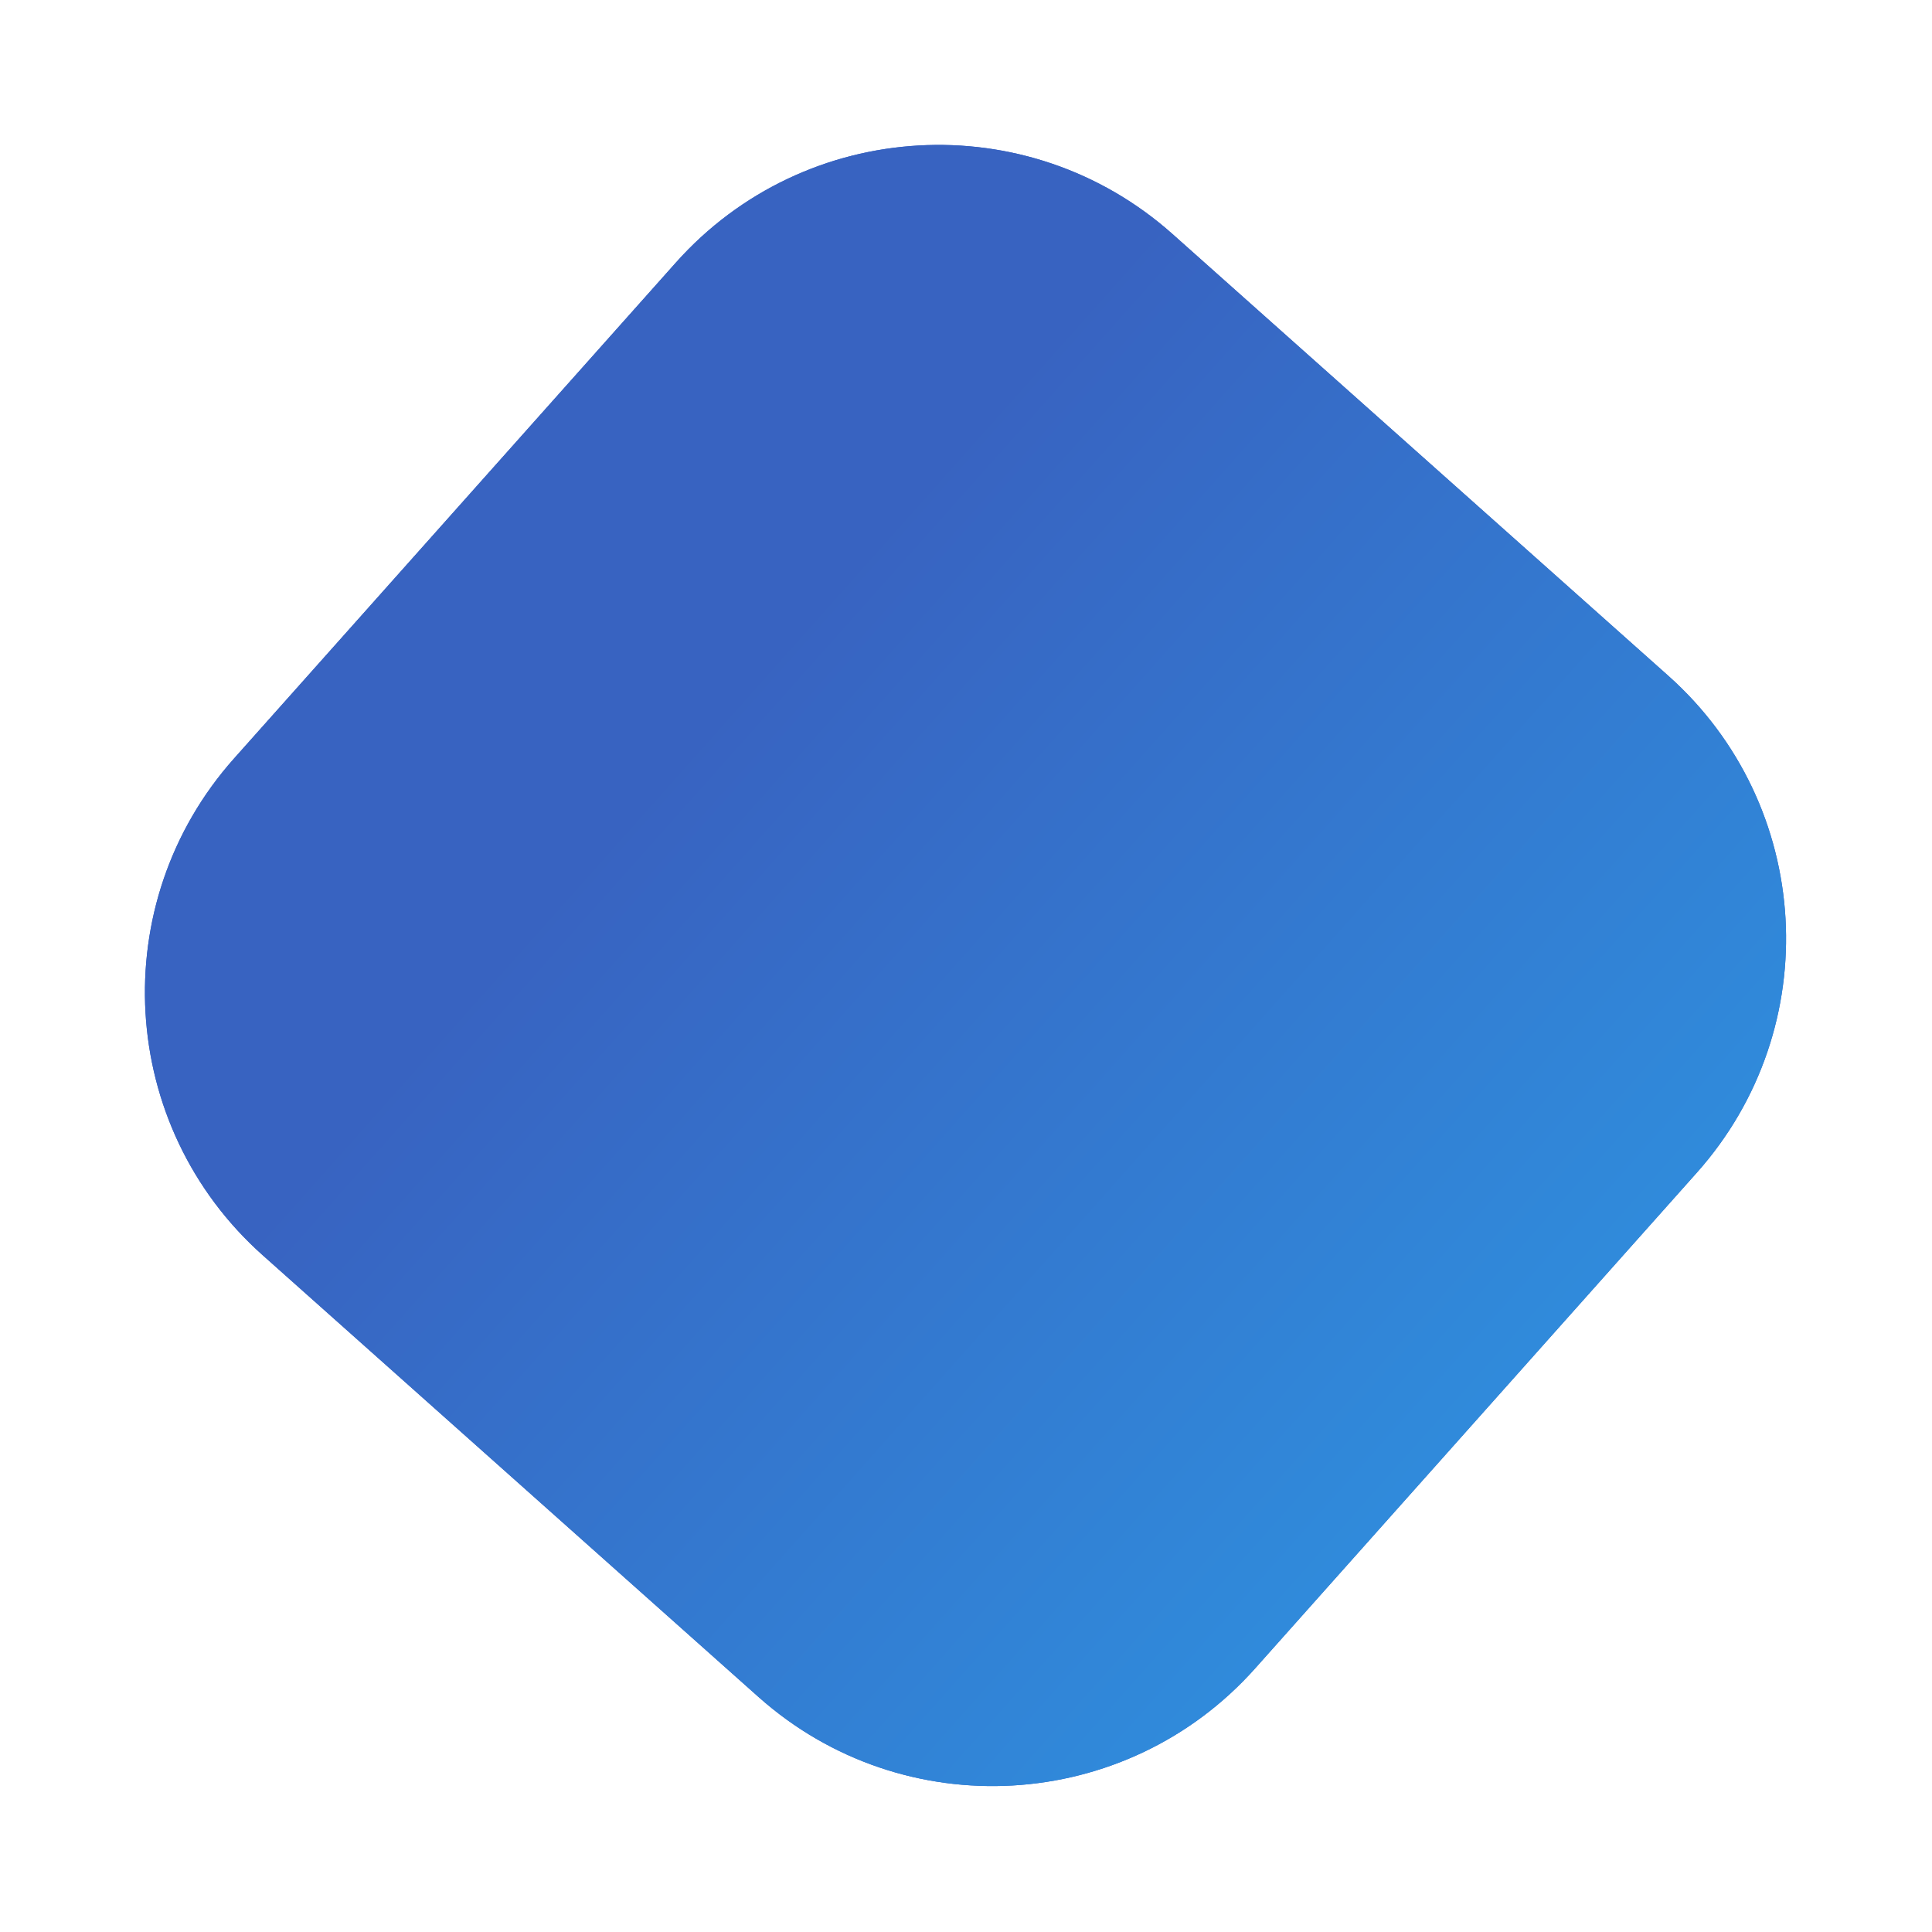
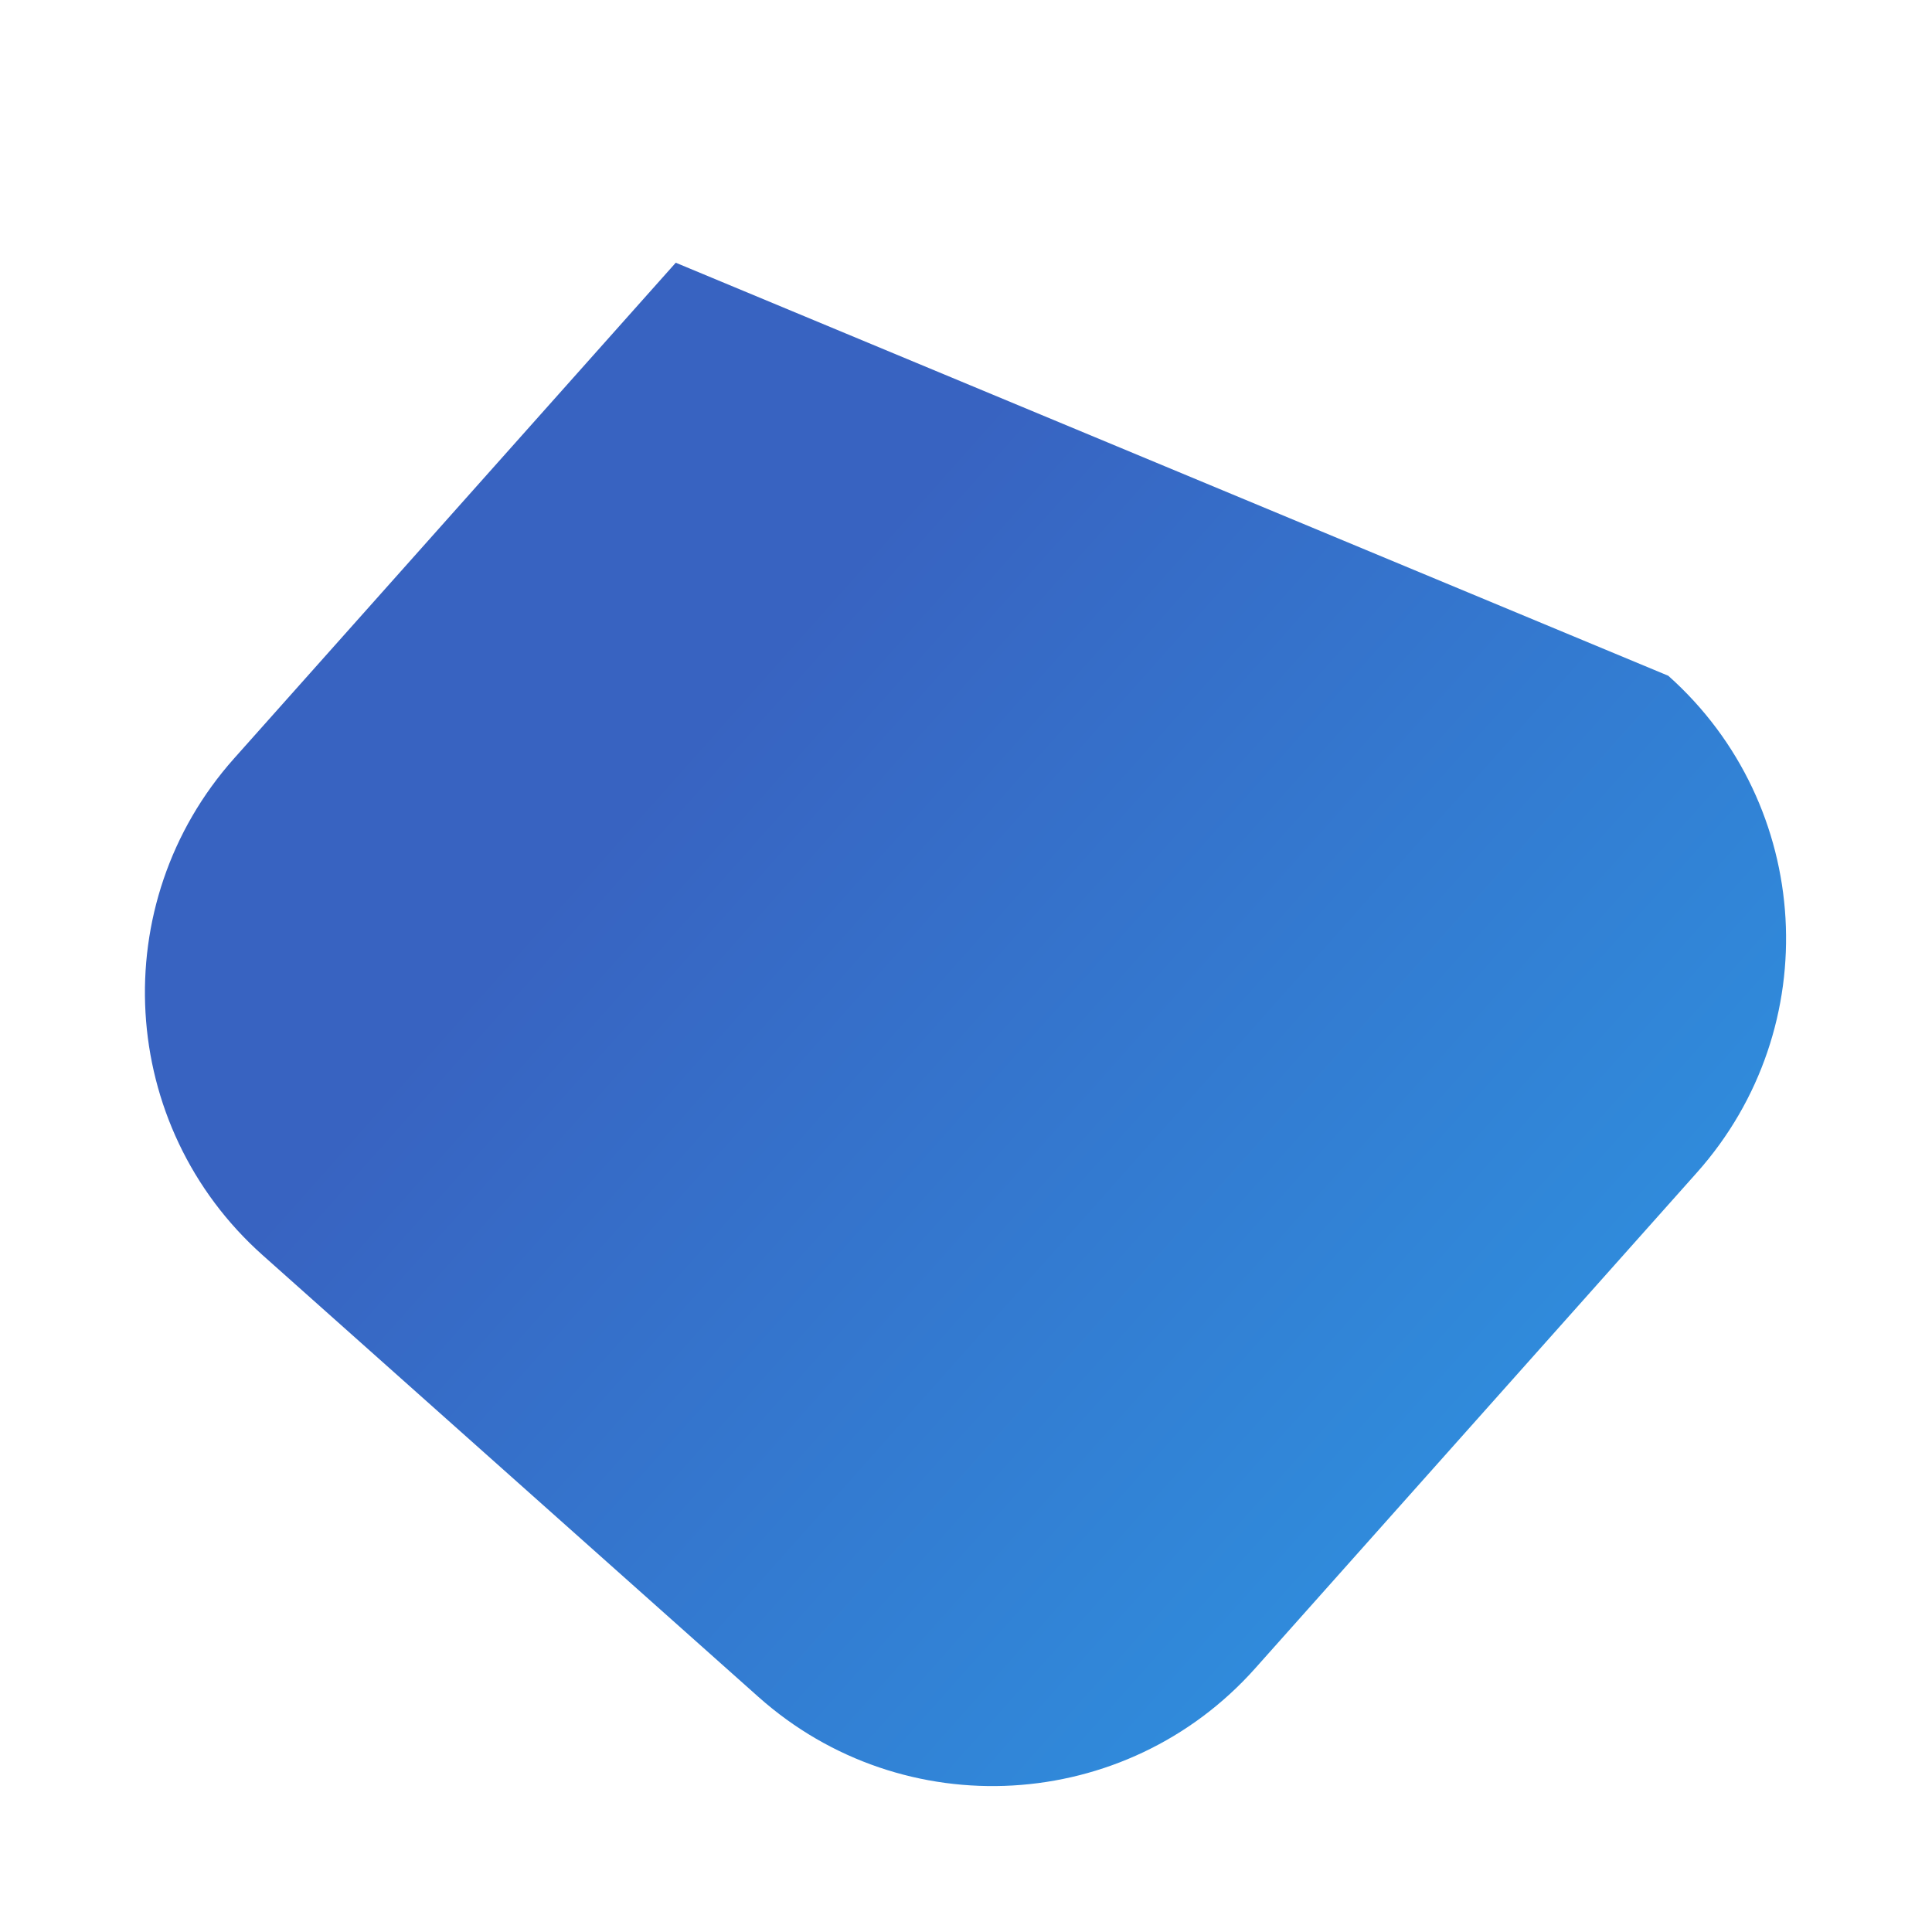
<svg xmlns="http://www.w3.org/2000/svg" width="582" height="582" viewBox="0 0 582 582" fill="none">
-   <path d="M502.556 203.567C546.266 242.511 550.129 309.515 511.184 353.225L378.132 502.556C339.188 546.266 272.184 550.129 228.474 511.184L79.143 378.133C35.433 339.188 31.57 272.184 70.515 228.474L203.567 79.143C242.511 35.434 309.515 31.571 353.225 70.515L502.556 203.567Z" fill="#3863C1" />
-   <path d="M502.556 203.567C546.266 242.511 550.129 309.515 511.184 353.225L378.132 502.556C339.188 546.266 272.184 550.129 228.474 511.184L79.143 378.133C35.433 339.188 31.57 272.184 70.515 228.474L203.567 79.143C242.511 35.434 309.515 31.571 353.225 70.515L502.556 203.567Z" fill="url(#paint0_linear)" />
+   <path d="M502.556 203.567C546.266 242.511 550.129 309.515 511.184 353.225L378.132 502.556C339.188 546.266 272.184 550.129 228.474 511.184L79.143 378.133C35.433 339.188 31.57 272.184 70.515 228.474L203.567 79.143L502.556 203.567Z" fill="url(#paint0_linear)" />
  <defs>
    <linearGradient id="paint0_linear" x1="405.835" y1="621.012" x2="98.217" y2="346.93" gradientUnits="userSpaceOnUse">
      <stop stop-color="#2D97E3" />
      <stop offset="0.719" stop-color="#3572CB" />
      <stop offset="1" stop-color="#3863C1" />
    </linearGradient>
  </defs>
</svg>